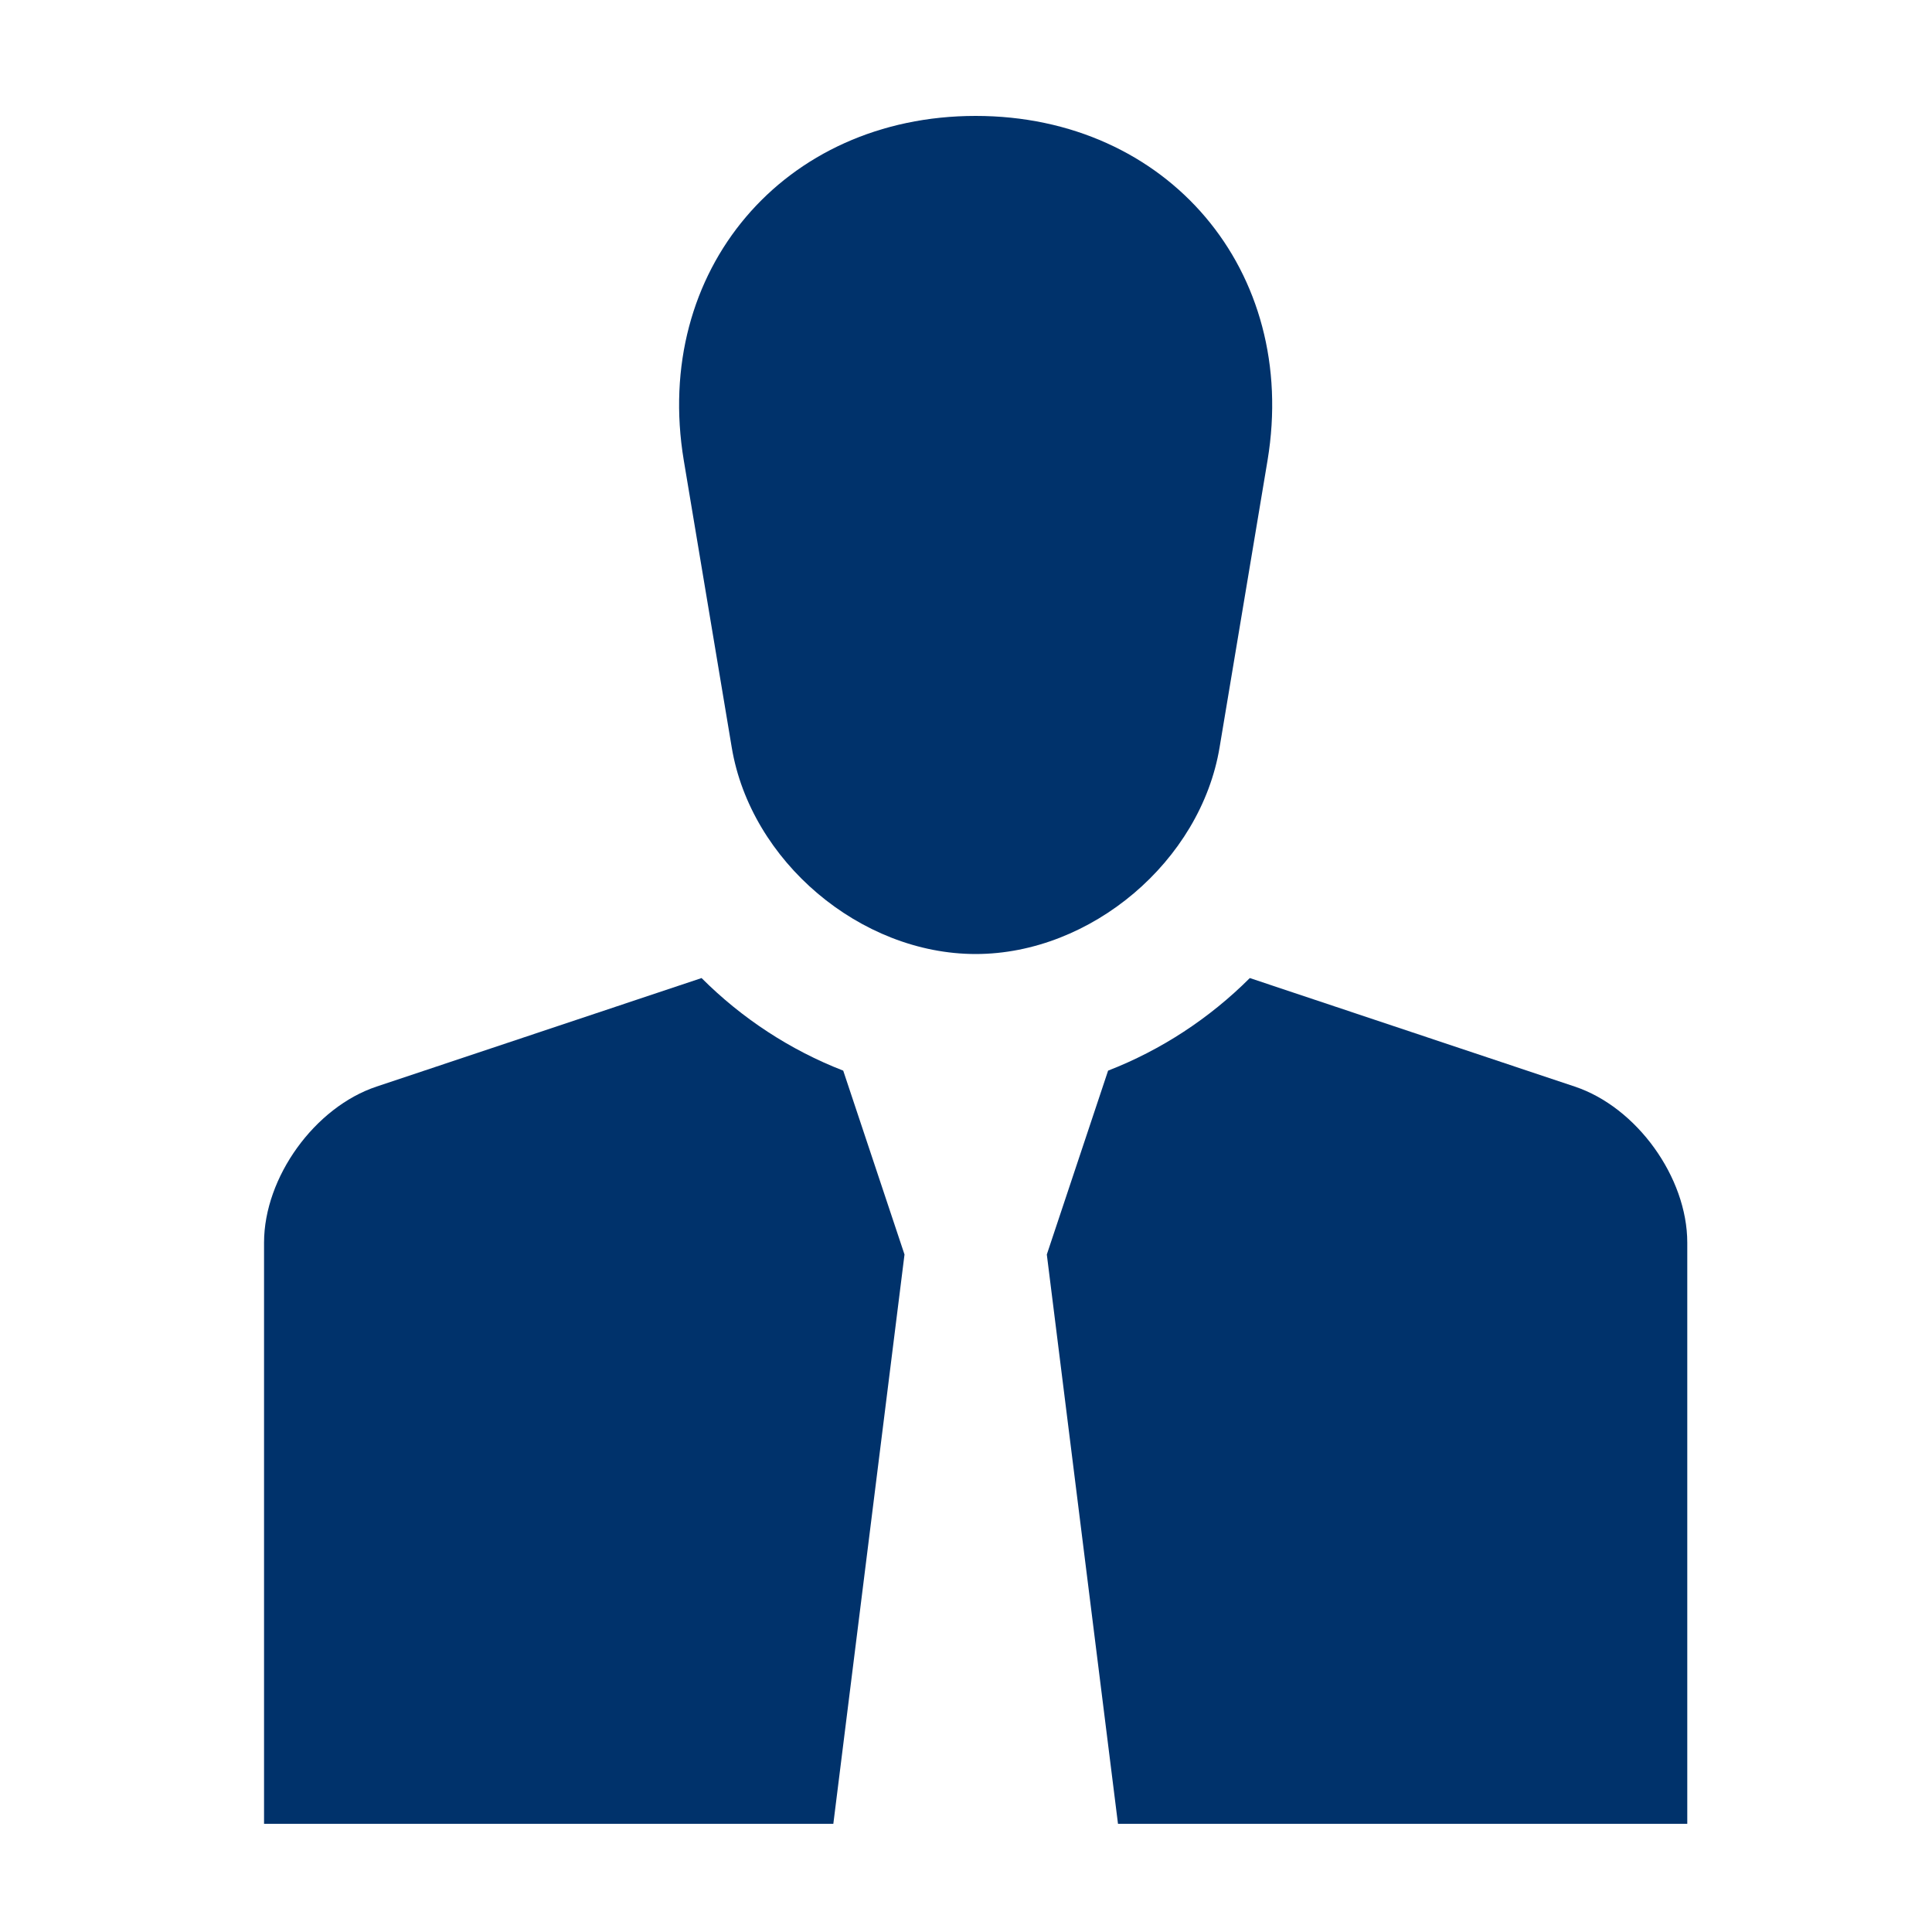
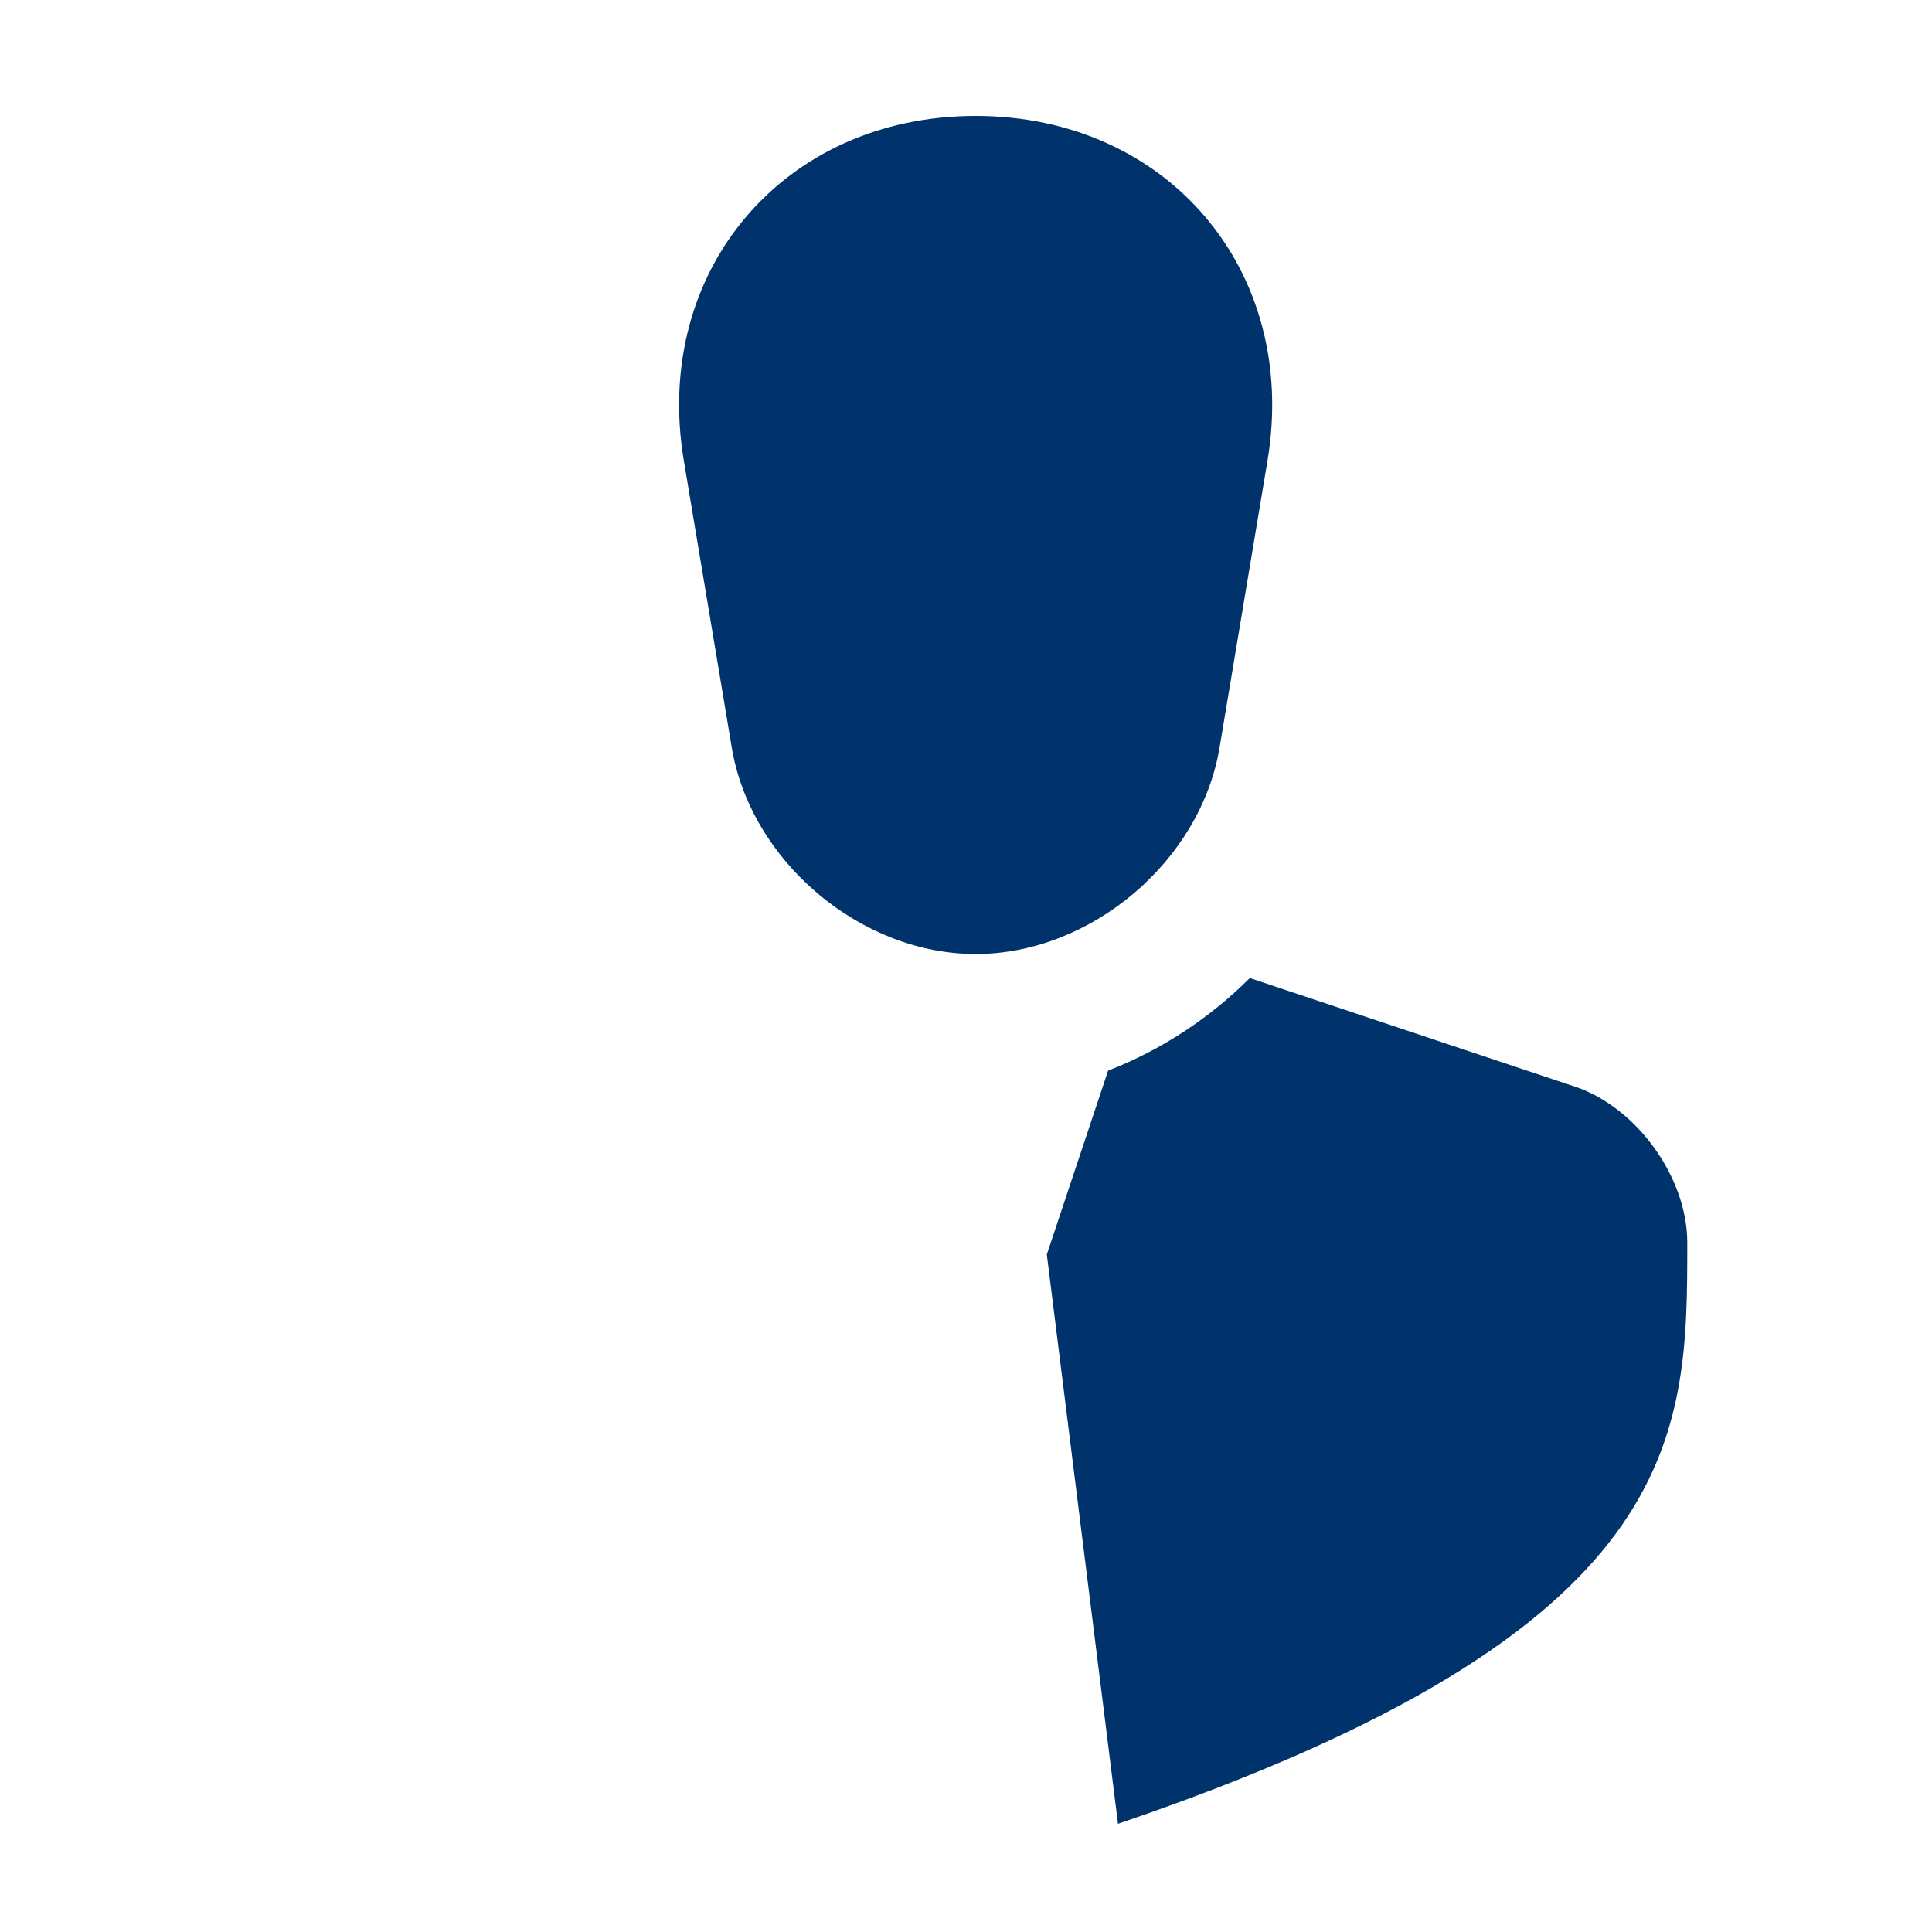
<svg xmlns="http://www.w3.org/2000/svg" viewBox="1950 2450 100 100" width="100" height="100">
-   <path fill="#00326b" stroke="none" fill-opacity="1" stroke-width="1" stroke-opacity="1" color="rgb(51, 51, 51)" id="tSvg1754f135fa" d="M 1993.645 2505.416 C 1990.904 2504.352 1988.393 2502.707 1986.313 2500.624 C 1980.706 2502.496 1975.1 2504.368 1969.494 2506.24 C 1966.292 2507.304 1963.667 2510.937 1963.667 2514.319 C 1963.667 2524.346 1963.667 2534.373 1963.667 2544.4 C 1973.489 2544.4 1983.311 2544.4 1993.133 2544.4 C 1994.361 2534.578 1995.589 2524.755 1996.817 2514.933C 1995.76 2511.761 1994.702 2508.588 1993.645 2505.416Z" />
-   <path fill="#00326b" stroke="none" fill-opacity="1" stroke-width="1" stroke-opacity="1" color="rgb(51, 51, 51)" id="tSvg60ac4568c" d="M 2031.506 2506.24 C 2025.901 2504.368 2020.296 2502.496 2014.69 2500.624 C 2012.607 2502.707 2010.097 2504.352 2007.355 2505.416 C 2006.298 2508.588 2005.24 2511.761 2004.183 2514.933 C 2005.411 2524.755 2006.639 2534.578 2007.867 2544.4 C 2017.689 2544.4 2027.511 2544.4 2037.333 2544.4 C 2037.333 2534.373 2037.333 2524.345 2037.333 2514.318C 2037.333 2510.937 2034.711 2507.304 2031.506 2506.24Z" />
+   <path fill="#00326b" stroke="none" fill-opacity="1" stroke-width="1" stroke-opacity="1" color="rgb(51, 51, 51)" id="tSvg60ac4568c" d="M 2031.506 2506.24 C 2025.901 2504.368 2020.296 2502.496 2014.69 2500.624 C 2012.607 2502.707 2010.097 2504.352 2007.355 2505.416 C 2006.298 2508.588 2005.24 2511.761 2004.183 2514.933 C 2005.411 2524.755 2006.639 2534.578 2007.867 2544.4 C 2037.333 2534.373 2037.333 2524.345 2037.333 2514.318C 2037.333 2510.937 2034.711 2507.304 2031.506 2506.24Z" />
  <path fill="#00326b" stroke="none" fill-opacity="1" stroke-width="1" stroke-opacity="1" color="rgb(51, 51, 51)" id="tSvg12338a19a8" d="M 2000.5 2456 C 1990.558 2456 1983.76 2464.021 1985.392 2473.827 C 1986.22 2478.779 1987.047 2483.731 1987.874 2488.683 C 1988.853 2494.574 1994.529 2499.38 2000.5 2499.38 C 2006.471 2499.38 2012.147 2494.574 2013.126 2488.683 C 2013.953 2483.731 2014.78 2478.779 2015.608 2473.827C 2017.236 2464.021 2010.438 2456 2000.5 2456Z" />
  <defs> </defs>
</svg>